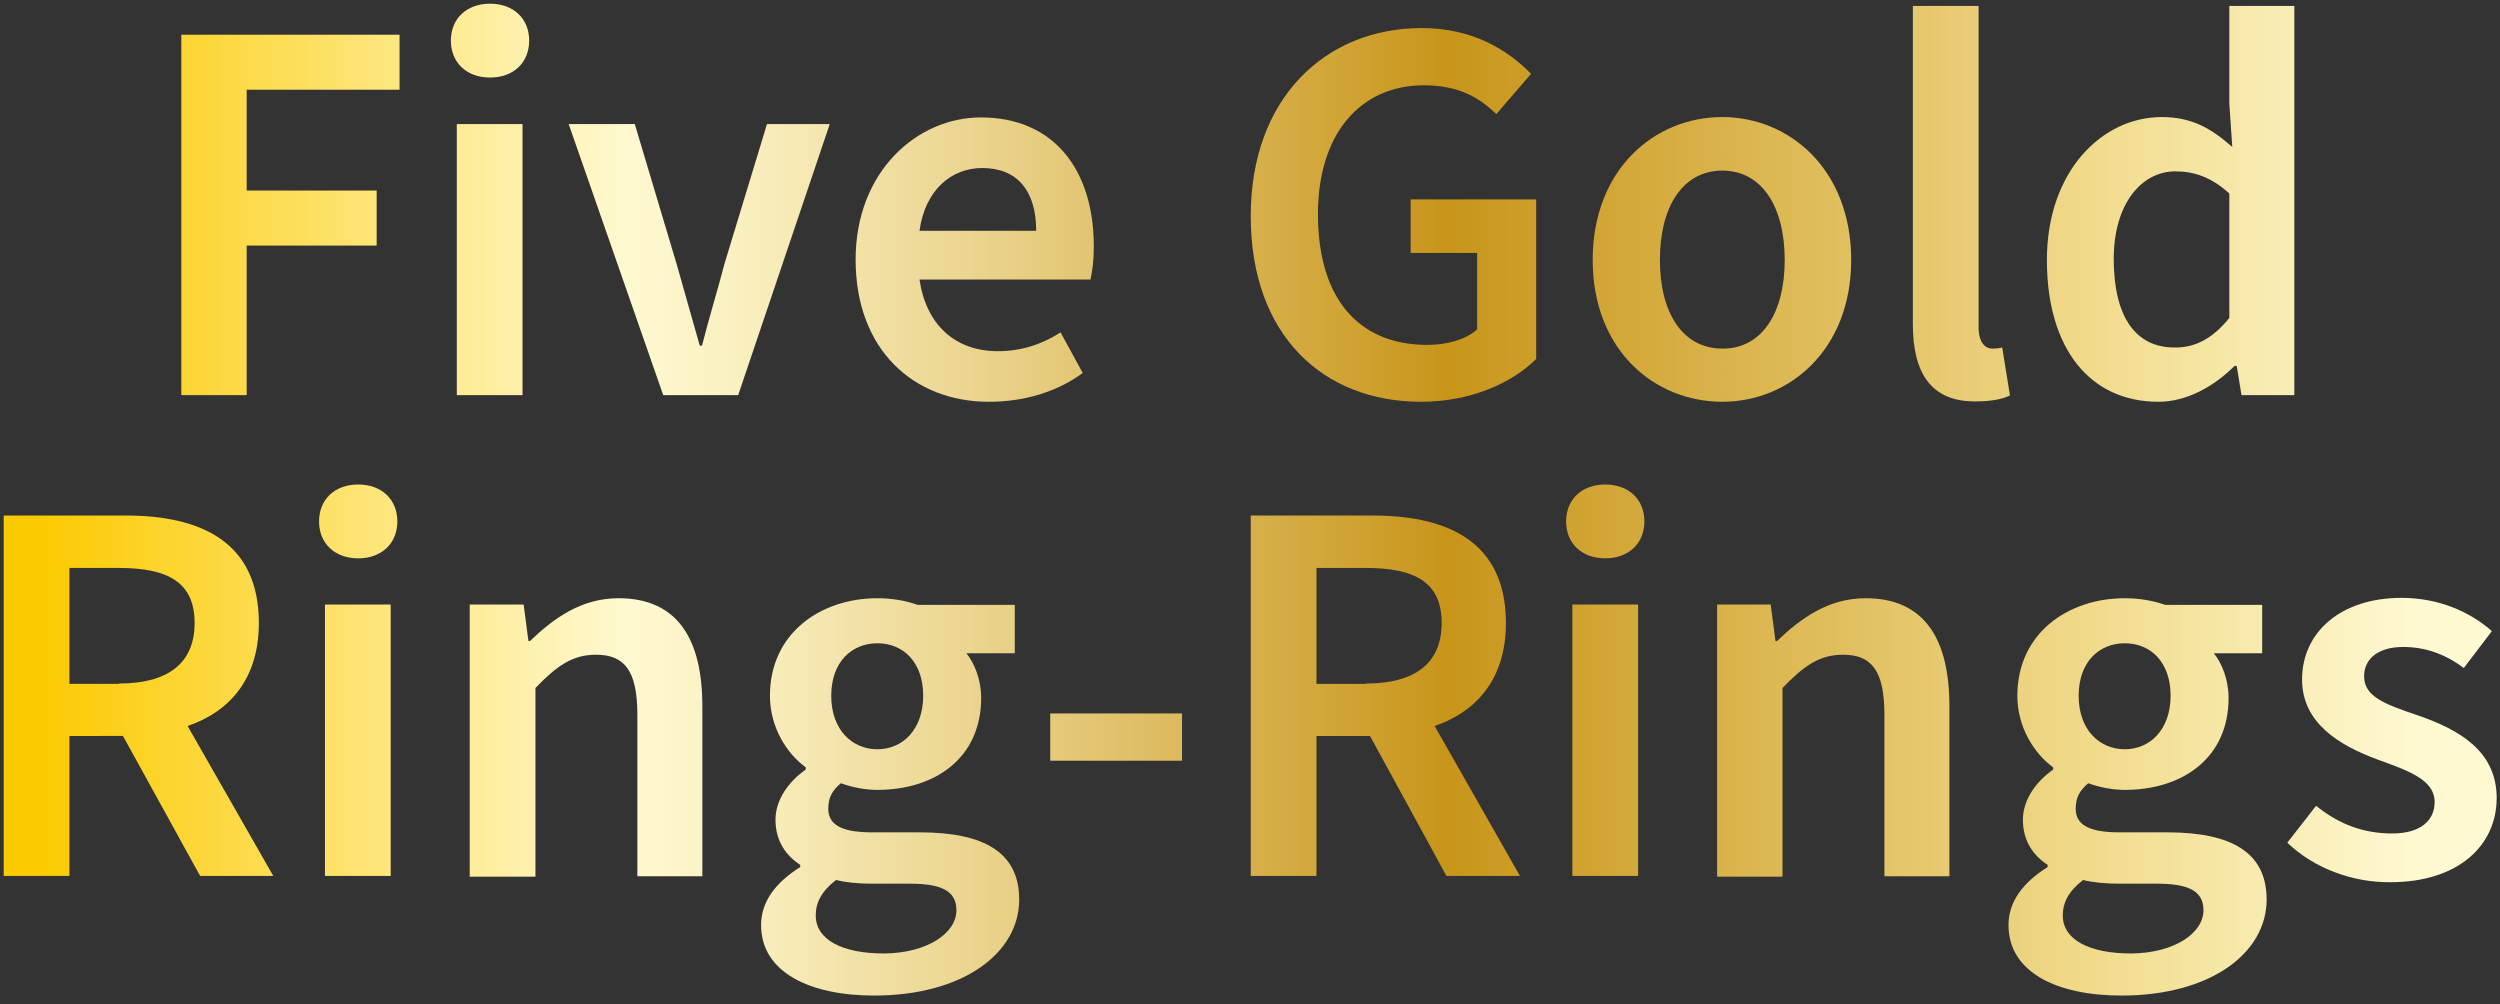
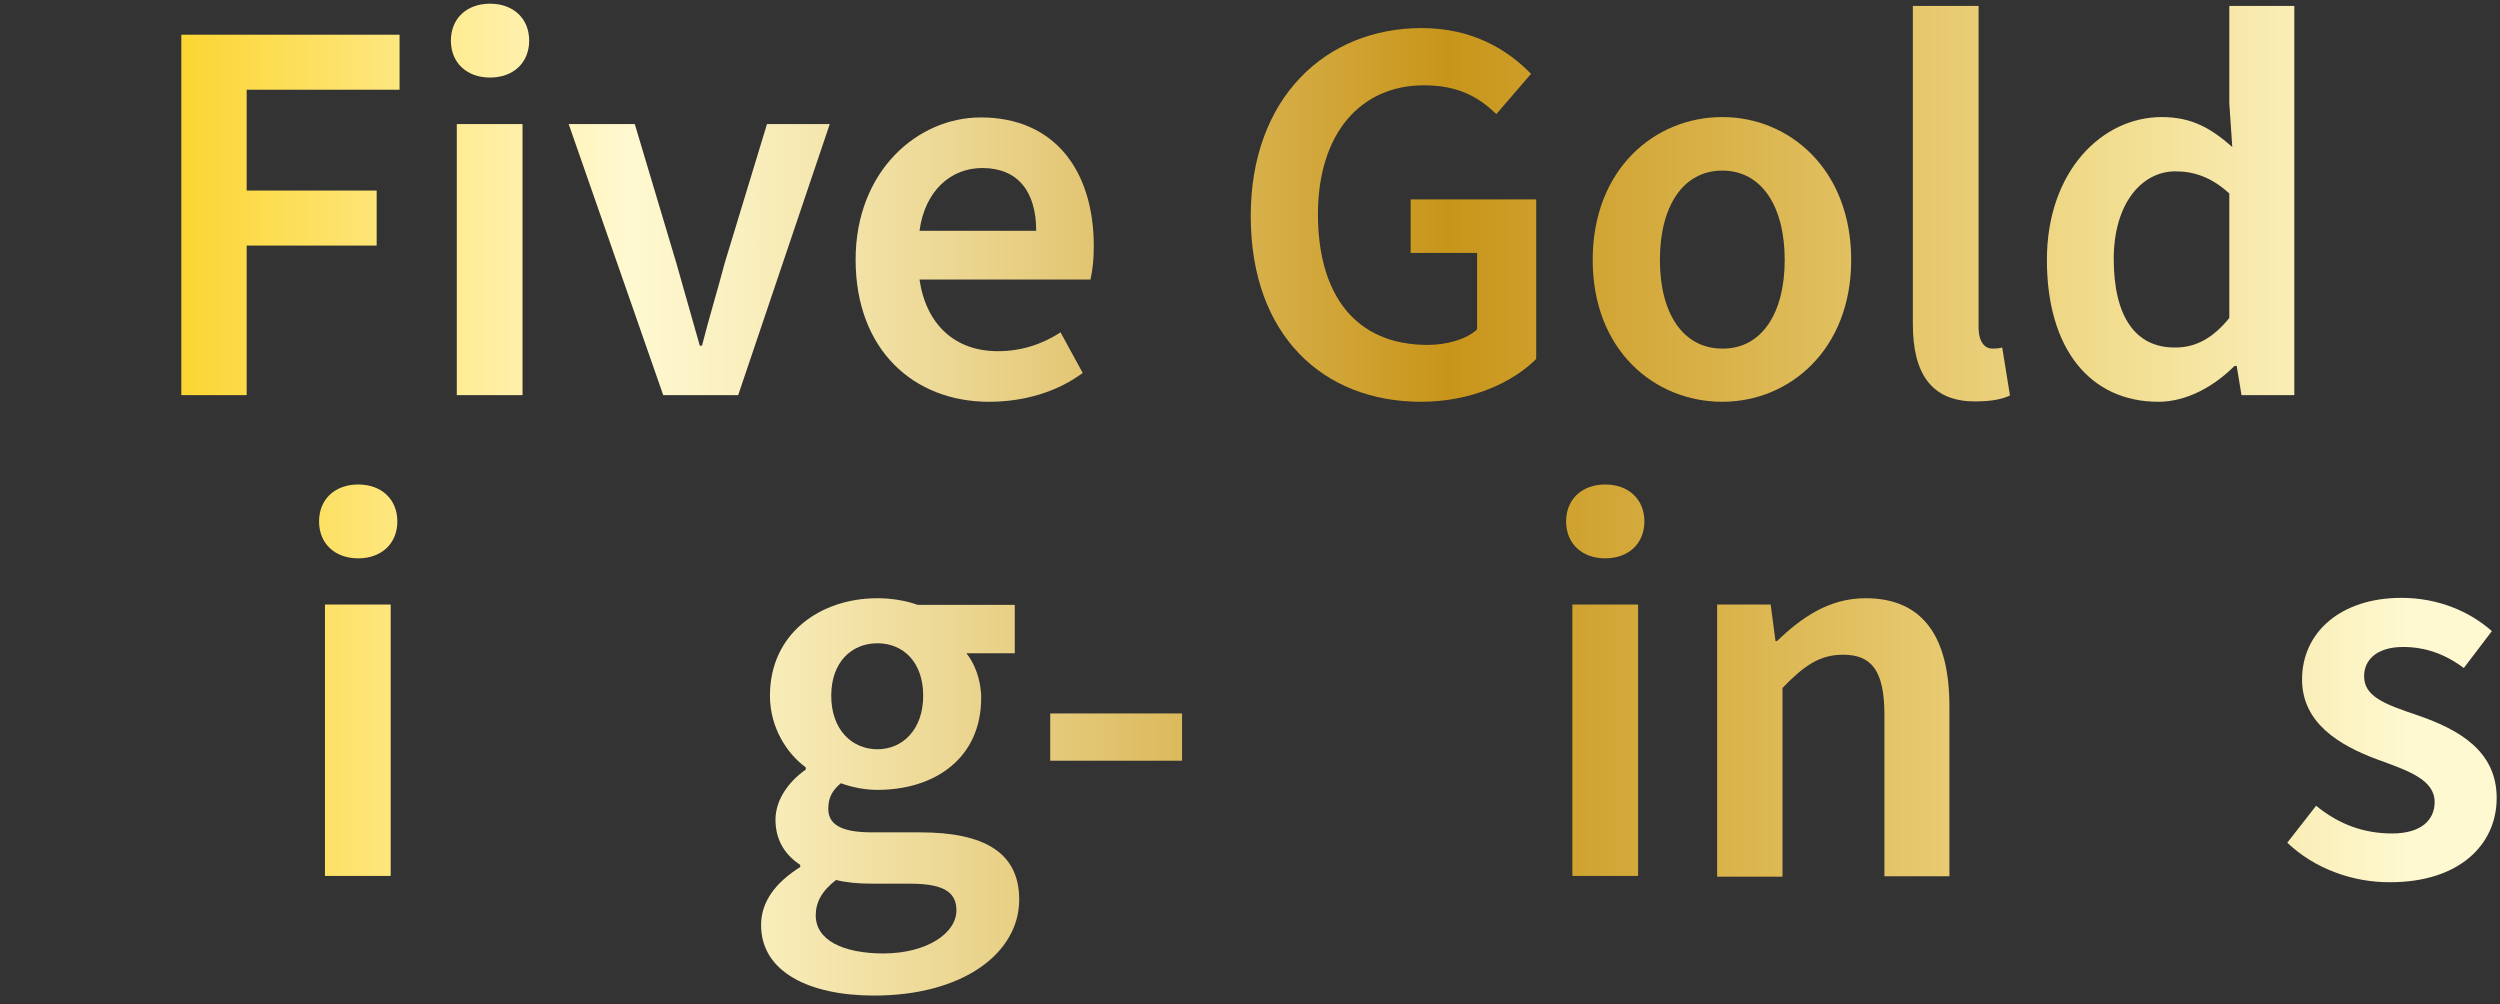
<svg xmlns="http://www.w3.org/2000/svg" version="1.1" id="Layer_1" x="0px" y="0px" viewBox="0 0 677 272" style="enable-background:new 0 0 677 272;" xml:space="preserve">
  <rect x="0" y="0" width="677" height="272" fill="#333333" stroke="none" />
  <style type="text/css">
	.st0{fill:url(#SVGID_1_);}
	.st1{fill:url(#SVGID_00000106123766263416975730000017077973679084375733_);}
	.st2{fill:url(#SVGID_00000014595908498792910810000014997027778352116135_);}
	.st3{fill:url(#SVGID_00000035508445327671269040000004753977989467122111_);}
	.st4{fill:url(#SVGID_00000083789655378579250360000010716980165245421244_);}
	.st5{fill:url(#SVGID_00000092454618703312240680000014123794686911128743_);}
	.st6{fill:url(#SVGID_00000110450351632432566930000018354838929827859610_);}
	.st7{fill:url(#SVGID_00000128454387666193580290000006815864344717518751_);}
	.st8{fill:url(#SVGID_00000147209514296121187470000005123890749933334698_);}
	.st9{fill:url(#SVGID_00000059307291681885446680000012007936288988008368_);}
	.st10{fill:url(#SVGID_00000105421590346808712670000006152796442530013601_);}
	.st11{fill:url(#SVGID_00000034788717944650695890000009040273993501674920_);}
	.st12{fill:url(#SVGID_00000135671969114951264490000007774881777023128488_);}
	.st13{fill:url(#SVGID_00000132800486413701538500000005251291781910284445_);}
	.st14{fill:url(#SVGID_00000089546762009590866730000016014050168529626543_);}
	.st15{fill:url(#SVGID_00000081628589292611352130000000244583651970542748_);}
	.st16{fill:url(#SVGID_00000093876641887581893050000016472074331766522249_);}
	.st17{fill:url(#SVGID_00000132791648474342131160000012981028027904200325_);}
</style>
  <g>
    <linearGradient id="SVGID_1_" gradientUnits="userSpaceOnUse" x1="6.697" y1="58.187" x2="652.816" y2="58.187">
      <stop offset="5.618000e-03" style="stop-color:#FBCA00" />
      <stop offset="0.253" style="stop-color:#FFF9D1" />
      <stop offset="0.298" style="stop-color:#FAF0C0" />
      <stop offset="0.389" style="stop-color:#ECD793" />
      <stop offset="0.515" style="stop-color:#D7B04B" />
      <stop offset="0.596" style="stop-color:#C8951A" />
      <stop offset="0.816" style="stop-color:#E9CD76" />
      <stop offset="0.871" style="stop-color:#F1DC8D" />
      <stop offset="1" style="stop-color:#FFF9D1" />
    </linearGradient>
    <path class="st0" d="M49.1,9.4h59.1v14.9H66.8v27.3h35.2v14.9H66.8V107H49.1V9.4z" />
    <linearGradient id="SVGID_00000080912325574834334690000015743928084813431178_" gradientUnits="userSpaceOnUse" x1="6.697" y1="54.006" x2="652.816" y2="54.006">
      <stop offset="5.618000e-03" style="stop-color:#FBCA00" />
      <stop offset="0.253" style="stop-color:#FFF9D1" />
      <stop offset="0.298" style="stop-color:#FAF0C0" />
      <stop offset="0.389" style="stop-color:#ECD793" />
      <stop offset="0.515" style="stop-color:#D7B04B" />
      <stop offset="0.596" style="stop-color:#C8951A" />
      <stop offset="0.816" style="stop-color:#E9CD76" />
      <stop offset="0.871" style="stop-color:#F1DC8D" />
      <stop offset="1" style="stop-color:#FFF9D1" />
    </linearGradient>
    <path style="fill:url(#SVGID_00000080912325574834334690000015743928084813431178_);" d="M122.1,11c0-6,4.3-10,10.6-10   c6.3,0,10.6,4,10.6,10c0,6-4.3,10-10.6,10C126.4,21,122.1,17,122.1,11z M123.7,33.6h17.8V107h-17.8V33.6z" />
    <linearGradient id="SVGID_00000096029547288886801310000011933779852737971381_" gradientUnits="userSpaceOnUse" x1="6.697" y1="70.281" x2="652.816" y2="70.281">
      <stop offset="5.618000e-03" style="stop-color:#FBCA00" />
      <stop offset="0.253" style="stop-color:#FFF9D1" />
      <stop offset="0.298" style="stop-color:#FAF0C0" />
      <stop offset="0.389" style="stop-color:#ECD793" />
      <stop offset="0.515" style="stop-color:#D7B04B" />
      <stop offset="0.596" style="stop-color:#C8951A" />
      <stop offset="0.816" style="stop-color:#E9CD76" />
      <stop offset="0.871" style="stop-color:#F1DC8D" />
      <stop offset="1" style="stop-color:#FFF9D1" />
    </linearGradient>
    <path style="fill:url(#SVGID_00000096029547288886801310000011933779852737971381_);" d="M154,33.6h17.9l11.3,37.8   c2.1,7.3,4.2,14.8,6.3,22.2h0.6c1.9-7.5,4.2-14.9,6.1-22.2l11.5-37.8h17L199.9,107h-20.3L154,33.6z" />
    <linearGradient id="SVGID_00000070810087835903043170000011317760668433809068_" gradientUnits="userSpaceOnUse" x1="6.697" y1="70.281" x2="652.816" y2="70.281">
      <stop offset="5.618000e-03" style="stop-color:#FBCA00" />
      <stop offset="0.253" style="stop-color:#FFF9D1" />
      <stop offset="0.298" style="stop-color:#FAF0C0" />
      <stop offset="0.389" style="stop-color:#ECD793" />
      <stop offset="0.515" style="stop-color:#D7B04B" />
      <stop offset="0.596" style="stop-color:#C8951A" />
      <stop offset="0.816" style="stop-color:#E9CD76" />
      <stop offset="0.871" style="stop-color:#F1DC8D" />
      <stop offset="1" style="stop-color:#FFF9D1" />
    </linearGradient>
    <path style="fill:url(#SVGID_00000070810087835903043170000011317760668433809068_);" d="M231.7,70.3c0-23.9,16.7-38.5,33.9-38.5   c19.9,0,30.6,14.3,30.6,34.9c0,3.6-0.3,6.3-0.9,9H249c1.8,12.2,9.6,19.4,21.2,19.4c6.3,0,11.9-1.8,17-5.1l6,11   c-6.9,5.1-15.8,7.8-25.4,7.8C247.5,108.8,231.7,94.8,231.7,70.3z M280.6,62.5c0-10.8-5.1-17-14.6-17c-8.4,0-15.5,6-17,17H280.6z" />
    <linearGradient id="SVGID_00000109732337793972013290000000491727403648564130_" gradientUnits="userSpaceOnUse" x1="6.697" y1="58.187" x2="652.816" y2="58.187">
      <stop offset="5.618000e-03" style="stop-color:#FBCA00" />
      <stop offset="0.253" style="stop-color:#FFF9D1" />
      <stop offset="0.298" style="stop-color:#FAF0C0" />
      <stop offset="0.389" style="stop-color:#ECD793" />
      <stop offset="0.515" style="stop-color:#D7B04B" />
      <stop offset="0.596" style="stop-color:#C8951A" />
      <stop offset="0.816" style="stop-color:#E9CD76" />
      <stop offset="0.871" style="stop-color:#F1DC8D" />
      <stop offset="1" style="stop-color:#FFF9D1" />
    </linearGradient>
    <path style="fill:url(#SVGID_00000109732337793972013290000000491727403648564130_);" d="M338.7,58.5c0-32,20.3-50.9,46.3-50.9   c13.9,0,23.4,6,29.6,12.4l-9.4,10.9c-4.9-4.8-10.6-7.8-19.6-7.8c-17.2,0-28.7,13.1-28.7,34.9c0,21.9,10.2,35.4,29.7,35.4   c5.2,0,10.5-1.5,13.4-4.2V68.5H382V54h34v43.2c-6.6,6.6-17.9,11.6-31.2,11.6C358.4,108.8,338.7,90.9,338.7,58.5z" />
    <linearGradient id="SVGID_00000131347693687748864610000004401659850940118943_" gradientUnits="userSpaceOnUse" x1="6.697" y1="70.281" x2="652.816" y2="70.281">
      <stop offset="5.618000e-03" style="stop-color:#FBCA00" />
      <stop offset="0.253" style="stop-color:#FFF9D1" />
      <stop offset="0.298" style="stop-color:#FAF0C0" />
      <stop offset="0.389" style="stop-color:#ECD793" />
      <stop offset="0.515" style="stop-color:#D7B04B" />
      <stop offset="0.596" style="stop-color:#C8951A" />
      <stop offset="0.816" style="stop-color:#E9CD76" />
      <stop offset="0.871" style="stop-color:#F1DC8D" />
      <stop offset="1" style="stop-color:#FFF9D1" />
    </linearGradient>
    <path style="fill:url(#SVGID_00000131347693687748864610000004401659850940118943_);" d="M431.3,70.4c0-24.5,16.7-38.7,35.1-38.7   c18.2,0,34.9,14.2,34.9,38.7c0,24.3-16.7,38.4-34.9,38.4C448,108.8,431.3,94.8,431.3,70.4z M483.3,70.4c0-14.6-6.3-24.2-16.9-24.2   c-10.6,0-16.9,9.6-16.9,24.2c0,14.5,6.3,24,16.9,24C477,94.5,483.3,84.9,483.3,70.4z" />
    <linearGradient id="SVGID_00000142885573142861929730000014098665398038956946_" gradientUnits="userSpaceOnUse" x1="6.697" y1="55.2" x2="652.816" y2="55.2">
      <stop offset="5.618000e-03" style="stop-color:#FBCA00" />
      <stop offset="0.253" style="stop-color:#FFF9D1" />
      <stop offset="0.298" style="stop-color:#FAF0C0" />
      <stop offset="0.389" style="stop-color:#ECD793" />
      <stop offset="0.515" style="stop-color:#D7B04B" />
      <stop offset="0.596" style="stop-color:#C8951A" />
      <stop offset="0.816" style="stop-color:#E9CD76" />
      <stop offset="0.871" style="stop-color:#F1DC8D" />
      <stop offset="1" style="stop-color:#FFF9D1" />
    </linearGradient>
    <path style="fill:url(#SVGID_00000142885573142861929730000014098665398038956946_);" d="M518,87.8V1.6h17.8v87   c0,4.3,1.9,5.8,3.7,5.8c0.9,0,1.5,0,2.7-0.3l2.1,13c-2.1,1-5.1,1.6-9.3,1.6C522.7,108.8,518,100.7,518,87.8z" />
    <linearGradient id="SVGID_00000000213280407307646900000003841050679131880870_" gradientUnits="userSpaceOnUse" x1="6.697" y1="55.2" x2="652.816" y2="55.2">
      <stop offset="5.618000e-03" style="stop-color:#FBCA00" />
      <stop offset="0.253" style="stop-color:#FFF9D1" />
      <stop offset="0.298" style="stop-color:#FAF0C0" />
      <stop offset="0.389" style="stop-color:#ECD793" />
      <stop offset="0.515" style="stop-color:#D7B04B" />
      <stop offset="0.596" style="stop-color:#C8951A" />
      <stop offset="0.816" style="stop-color:#E9CD76" />
      <stop offset="0.871" style="stop-color:#F1DC8D" />
      <stop offset="1" style="stop-color:#FFF9D1" />
    </linearGradient>
    <path style="fill:url(#SVGID_00000000213280407307646900000003841050679131880870_);" d="M554.3,70.4c0-24,14.9-38.7,31.1-38.7   c8.2,0,13.4,3.1,19.1,8.1L603.7,28V1.6h17.6V107H607l-1.3-7.9h-0.6c-5.4,5.4-12.8,9.7-20.6,9.7C566.1,108.8,554.3,94.6,554.3,70.4z    M603.7,86.1V52.4c-4.9-4.5-9.7-6-14.6-6c-9.1,0-16.7,8.7-16.7,23.7c0,15.8,6,24,16.4,24C594.3,94.2,599.1,91.8,603.7,86.1z" />
    <linearGradient id="SVGID_00000109000593031838769160000004112780010505948315_" gradientUnits="userSpaceOnUse" x1="6.697" y1="188.375" x2="652.816" y2="188.375">
      <stop offset="5.618000e-03" style="stop-color:#FBCA00" />
      <stop offset="0.253" style="stop-color:#FFF9D1" />
      <stop offset="0.298" style="stop-color:#FAF0C0" />
      <stop offset="0.389" style="stop-color:#ECD793" />
      <stop offset="0.515" style="stop-color:#D7B04B" />
      <stop offset="0.596" style="stop-color:#C8951A" />
      <stop offset="0.816" style="stop-color:#E9CD76" />
      <stop offset="0.871" style="stop-color:#F1DC8D" />
      <stop offset="1" style="stop-color:#FFF9D1" />
    </linearGradient>
-     <path style="fill:url(#SVGID_00000109000593031838769160000004112780010505948315_);" d="M1,139.6h33c20.5,0,36.1,7.2,36.1,29.1   c0,14.8-7.6,23.9-19.3,27.9L74,237.2H54.2l-20.9-37.9H18.8v37.9H1V139.6z M32.2,185.1c13.3,0,20.5-5.5,20.5-16.4   c0-11-7.2-14.9-20.5-14.9H18.8v31.4H32.2z" />
    <linearGradient id="SVGID_00000129187098385357294730000009902761325250352560_" gradientUnits="userSpaceOnUse" x1="6.697" y1="184.194" x2="652.816" y2="184.194">
      <stop offset="5.618000e-03" style="stop-color:#FBCA00" />
      <stop offset="0.253" style="stop-color:#FFF9D1" />
      <stop offset="0.298" style="stop-color:#FAF0C0" />
      <stop offset="0.389" style="stop-color:#ECD793" />
      <stop offset="0.515" style="stop-color:#D7B04B" />
      <stop offset="0.596" style="stop-color:#C8951A" />
      <stop offset="0.816" style="stop-color:#E9CD76" />
      <stop offset="0.871" style="stop-color:#F1DC8D" />
      <stop offset="1" style="stop-color:#FFF9D1" />
    </linearGradient>
    <path style="fill:url(#SVGID_00000129187098385357294730000009902761325250352560_);" d="M86.4,141.2c0-6,4.3-10,10.6-10   c6.3,0,10.6,4,10.6,10c0,6-4.3,10-10.6,10C90.7,151.2,86.4,147.2,86.4,141.2z M88,163.7h17.8v73.5H88V163.7z" />
    <linearGradient id="SVGID_00000117655710146340692710000008937467968442402711_" gradientUnits="userSpaceOnUse" x1="6.697" y1="199.573" x2="652.816" y2="199.573">
      <stop offset="5.618000e-03" style="stop-color:#FBCA00" />
      <stop offset="0.253" style="stop-color:#FFF9D1" />
      <stop offset="0.298" style="stop-color:#FAF0C0" />
      <stop offset="0.389" style="stop-color:#ECD793" />
      <stop offset="0.515" style="stop-color:#D7B04B" />
      <stop offset="0.596" style="stop-color:#C8951A" />
      <stop offset="0.816" style="stop-color:#E9CD76" />
      <stop offset="0.871" style="stop-color:#F1DC8D" />
      <stop offset="1" style="stop-color:#FFF9D1" />
    </linearGradient>
-     <path style="fill:url(#SVGID_00000117655710146340692710000008937467968442402711_);" d="M127.3,163.7h14.5l1.3,9.9h0.4   c6.6-6.3,14-11.6,24-11.6c15.8,0,22.7,10.8,22.7,29.3v46h-17.6v-43.7c0-11.9-3.4-16.3-11.2-16.3c-6.4,0-10.6,3-16.4,9v51.1h-17.8   V163.7z" />
    <linearGradient id="SVGID_00000133497627058882811900000009183549501728060587_" gradientUnits="userSpaceOnUse" x1="6.697" y1="215.774" x2="652.816" y2="215.774">
      <stop offset="5.618000e-03" style="stop-color:#FBCA00" />
      <stop offset="0.253" style="stop-color:#FFF9D1" />
      <stop offset="0.298" style="stop-color:#FAF0C0" />
      <stop offset="0.389" style="stop-color:#ECD793" />
      <stop offset="0.515" style="stop-color:#D7B04B" />
      <stop offset="0.596" style="stop-color:#C8951A" />
      <stop offset="0.816" style="stop-color:#E9CD76" />
      <stop offset="0.871" style="stop-color:#F1DC8D" />
      <stop offset="1" style="stop-color:#FFF9D1" />
    </linearGradient>
    <path style="fill:url(#SVGID_00000133497627058882811900000009183549501728060587_);" d="M206.1,250.5c0-6.3,3.9-11.5,10.6-15.7   v-0.6c-3.7-2.4-6.7-6.3-6.7-12.2c0-5.7,3.9-10.6,8.2-13.6v-0.6c-5.1-3.7-9.7-10.8-9.7-19.4c0-16.9,13.7-26.4,29.1-26.4   c4,0,7.9,0.7,10.9,1.8h26.3v13.1h-13.1c2.2,2.7,4,7.2,4,12.1c0,16.3-12.5,24.9-28.1,24.9c-3.1,0-6.6-0.6-9.9-1.8   c-2.1,1.8-3.4,3.6-3.4,6.9c0,4,3,6.4,11.8,6.4h13c17.5,0,26.9,5.5,26.9,18.2c0,14.5-15.2,26-39.3,26   C219.3,269.6,206.1,263.3,206.1,250.5z M259,246.5c0-5.5-4.5-7.2-12.7-7.2h-9.9c-4,0-7.2-0.3-10-1c-3.9,3-5.5,6.1-5.5,9.6   c0,6.6,7.2,10.3,18.5,10.3C251.1,258.1,259,252.7,259,246.5z M250,188.4c0-9.1-5.4-14.2-12.4-14.2c-7,0-12.5,5.1-12.5,14.2   c0,9.3,5.7,14.5,12.5,14.5S250,197.6,250,188.4z" />
    <linearGradient id="SVGID_00000147916761860692371210000004848569920730081177_" gradientUnits="userSpaceOnUse" x1="6.697" y1="199.573" x2="652.816" y2="199.573">
      <stop offset="5.618000e-03" style="stop-color:#FBCA00" />
      <stop offset="0.253" style="stop-color:#FFF9D1" />
      <stop offset="0.298" style="stop-color:#FAF0C0" />
      <stop offset="0.389" style="stop-color:#ECD793" />
      <stop offset="0.515" style="stop-color:#D7B04B" />
      <stop offset="0.596" style="stop-color:#C8951A" />
      <stop offset="0.816" style="stop-color:#E9CD76" />
      <stop offset="0.871" style="stop-color:#F1DC8D" />
      <stop offset="1" style="stop-color:#FFF9D1" />
    </linearGradient>
    <path style="fill:url(#SVGID_00000147916761860692371210000004848569920730081177_);" d="M284.4,193.2h35.7V206h-35.7V193.2z" />
    <linearGradient id="SVGID_00000008147946344753803840000011445042846487951030_" gradientUnits="userSpaceOnUse" x1="6.697" y1="188.375" x2="652.816" y2="188.375">
      <stop offset="5.618000e-03" style="stop-color:#FBCA00" />
      <stop offset="0.253" style="stop-color:#FFF9D1" />
      <stop offset="0.298" style="stop-color:#FAF0C0" />
      <stop offset="0.389" style="stop-color:#ECD793" />
      <stop offset="0.515" style="stop-color:#D7B04B" />
      <stop offset="0.596" style="stop-color:#C8951A" />
      <stop offset="0.816" style="stop-color:#E9CD76" />
      <stop offset="0.871" style="stop-color:#F1DC8D" />
      <stop offset="1" style="stop-color:#FFF9D1" />
    </linearGradient>
-     <path style="fill:url(#SVGID_00000008147946344753803840000011445042846487951030_);" d="M338.7,139.6h33   c20.5,0,36.1,7.2,36.1,29.1c0,14.8-7.6,23.9-19.3,27.9l23.1,40.6h-19.9L371,199.3h-14.5v37.9h-17.8V139.6z M369.9,185.1   c13.3,0,20.5-5.5,20.5-16.4c0-11-7.2-14.9-20.5-14.9h-13.4v31.4H369.9z" />
    <linearGradient id="SVGID_00000093143106088768405320000010629625868792700078_" gradientUnits="userSpaceOnUse" x1="6.697" y1="184.194" x2="652.816" y2="184.194">
      <stop offset="5.618000e-03" style="stop-color:#FBCA00" />
      <stop offset="0.253" style="stop-color:#FFF9D1" />
      <stop offset="0.298" style="stop-color:#FAF0C0" />
      <stop offset="0.389" style="stop-color:#ECD793" />
      <stop offset="0.515" style="stop-color:#D7B04B" />
      <stop offset="0.596" style="stop-color:#C8951A" />
      <stop offset="0.816" style="stop-color:#E9CD76" />
      <stop offset="0.871" style="stop-color:#F1DC8D" />
      <stop offset="1" style="stop-color:#FFF9D1" />
    </linearGradient>
    <path style="fill:url(#SVGID_00000093143106088768405320000010629625868792700078_);" d="M424.1,141.2c0-6,4.3-10,10.6-10   s10.6,4,10.6,10c0,6-4.3,10-10.6,10S424.1,147.2,424.1,141.2z M425.8,163.7h17.8v73.5h-17.8V163.7z" />
    <linearGradient id="SVGID_00000116224945891994799670000009682239091179876027_" gradientUnits="userSpaceOnUse" x1="6.697" y1="199.573" x2="652.816" y2="199.573">
      <stop offset="5.618000e-03" style="stop-color:#FBCA00" />
      <stop offset="0.253" style="stop-color:#FFF9D1" />
      <stop offset="0.298" style="stop-color:#FAF0C0" />
      <stop offset="0.389" style="stop-color:#ECD793" />
      <stop offset="0.515" style="stop-color:#D7B04B" />
      <stop offset="0.596" style="stop-color:#C8951A" />
      <stop offset="0.816" style="stop-color:#E9CD76" />
      <stop offset="0.871" style="stop-color:#F1DC8D" />
      <stop offset="1" style="stop-color:#FFF9D1" />
    </linearGradient>
    <path style="fill:url(#SVGID_00000116224945891994799670000009682239091179876027_);" d="M465,163.7h14.5l1.3,9.9h0.4   c6.6-6.3,14-11.6,24-11.6c15.8,0,22.7,10.8,22.7,29.3v46h-17.6v-43.7c0-11.9-3.4-16.3-11.2-16.3c-6.4,0-10.6,3-16.4,9v51.1H465   V163.7z" />
    <linearGradient id="SVGID_00000029009827275078493960000006164294659561381533_" gradientUnits="userSpaceOnUse" x1="6.697" y1="215.774" x2="652.816" y2="215.774">
      <stop offset="5.618000e-03" style="stop-color:#FBCA00" />
      <stop offset="0.253" style="stop-color:#FFF9D1" />
      <stop offset="0.298" style="stop-color:#FAF0C0" />
      <stop offset="0.389" style="stop-color:#ECD793" />
      <stop offset="0.515" style="stop-color:#D7B04B" />
      <stop offset="0.596" style="stop-color:#C8951A" />
      <stop offset="0.816" style="stop-color:#E9CD76" />
      <stop offset="0.871" style="stop-color:#F1DC8D" />
      <stop offset="1" style="stop-color:#FFF9D1" />
    </linearGradient>
-     <path style="fill:url(#SVGID_00000029009827275078493960000006164294659561381533_);" d="M543.9,250.5c0-6.3,3.9-11.5,10.6-15.7   v-0.6c-3.7-2.4-6.7-6.3-6.7-12.2c0-5.7,3.9-10.6,8.2-13.6v-0.6c-5.1-3.7-9.7-10.8-9.7-19.4c0-16.9,13.7-26.4,29.1-26.4   c4,0,7.9,0.7,10.9,1.8h26.3v13.1h-13.1c2.2,2.7,4,7.2,4,12.1c0,16.3-12.5,24.9-28.1,24.9c-3.1,0-6.6-0.6-9.9-1.8   c-2.1,1.8-3.4,3.6-3.4,6.9c0,4,3,6.4,11.8,6.4h13c17.5,0,26.9,5.5,26.9,18.2c0,14.5-15.2,26-39.3,26   C557,269.6,543.9,263.3,543.9,250.5z M596.7,246.5c0-5.5-4.5-7.2-12.7-7.2h-9.9c-4,0-7.2-0.3-10-1c-3.9,3-5.5,6.1-5.5,9.6   c0,6.6,7.2,10.3,18.5,10.3C588.8,258.1,596.7,252.7,596.7,246.5z M587.8,188.4c0-9.1-5.4-14.2-12.4-14.2c-7,0-12.5,5.1-12.5,14.2   c0,9.3,5.7,14.5,12.5,14.5C582.2,202.9,587.8,197.6,587.8,188.4z" />
    <linearGradient id="SVGID_00000007388586178968543640000005441874363431036862_" gradientUnits="userSpaceOnUse" x1="6.697" y1="200.469" x2="652.816" y2="200.469">
      <stop offset="5.618000e-03" style="stop-color:#FBCA00" />
      <stop offset="0.253" style="stop-color:#FFF9D1" />
      <stop offset="0.298" style="stop-color:#FAF0C0" />
      <stop offset="0.389" style="stop-color:#ECD793" />
      <stop offset="0.515" style="stop-color:#D7B04B" />
      <stop offset="0.596" style="stop-color:#C8951A" />
      <stop offset="0.816" style="stop-color:#E9CD76" />
      <stop offset="0.871" style="stop-color:#F1DC8D" />
      <stop offset="1" style="stop-color:#FFF9D1" />
    </linearGradient>
    <path style="fill:url(#SVGID_00000007388586178968543640000005441874363431036862_);" d="M619.4,228.2l7.8-10   c6.4,5.2,13.1,7.5,20.6,7.5c7.8,0,11.5-3.6,11.5-8.5c0-6.1-7.2-8.5-15.4-11.5c-10.6-3.9-20.5-10-20.5-21.7   c0-12.8,10.5-22.1,26.9-22.1c10,0,18.5,3.7,24.5,9l-7.6,10c-5.2-3.9-10.6-5.7-16.4-5.7c-7.3,0-10.6,3.6-10.6,7.9   c0,5.4,5.2,7.5,14.5,10.6c11.3,3.9,21.4,9.7,21.4,22.4c0,12.7-10.2,22.8-28.8,22.8C637,239,626.6,235.1,619.4,228.2z" />
  </g>
</svg>